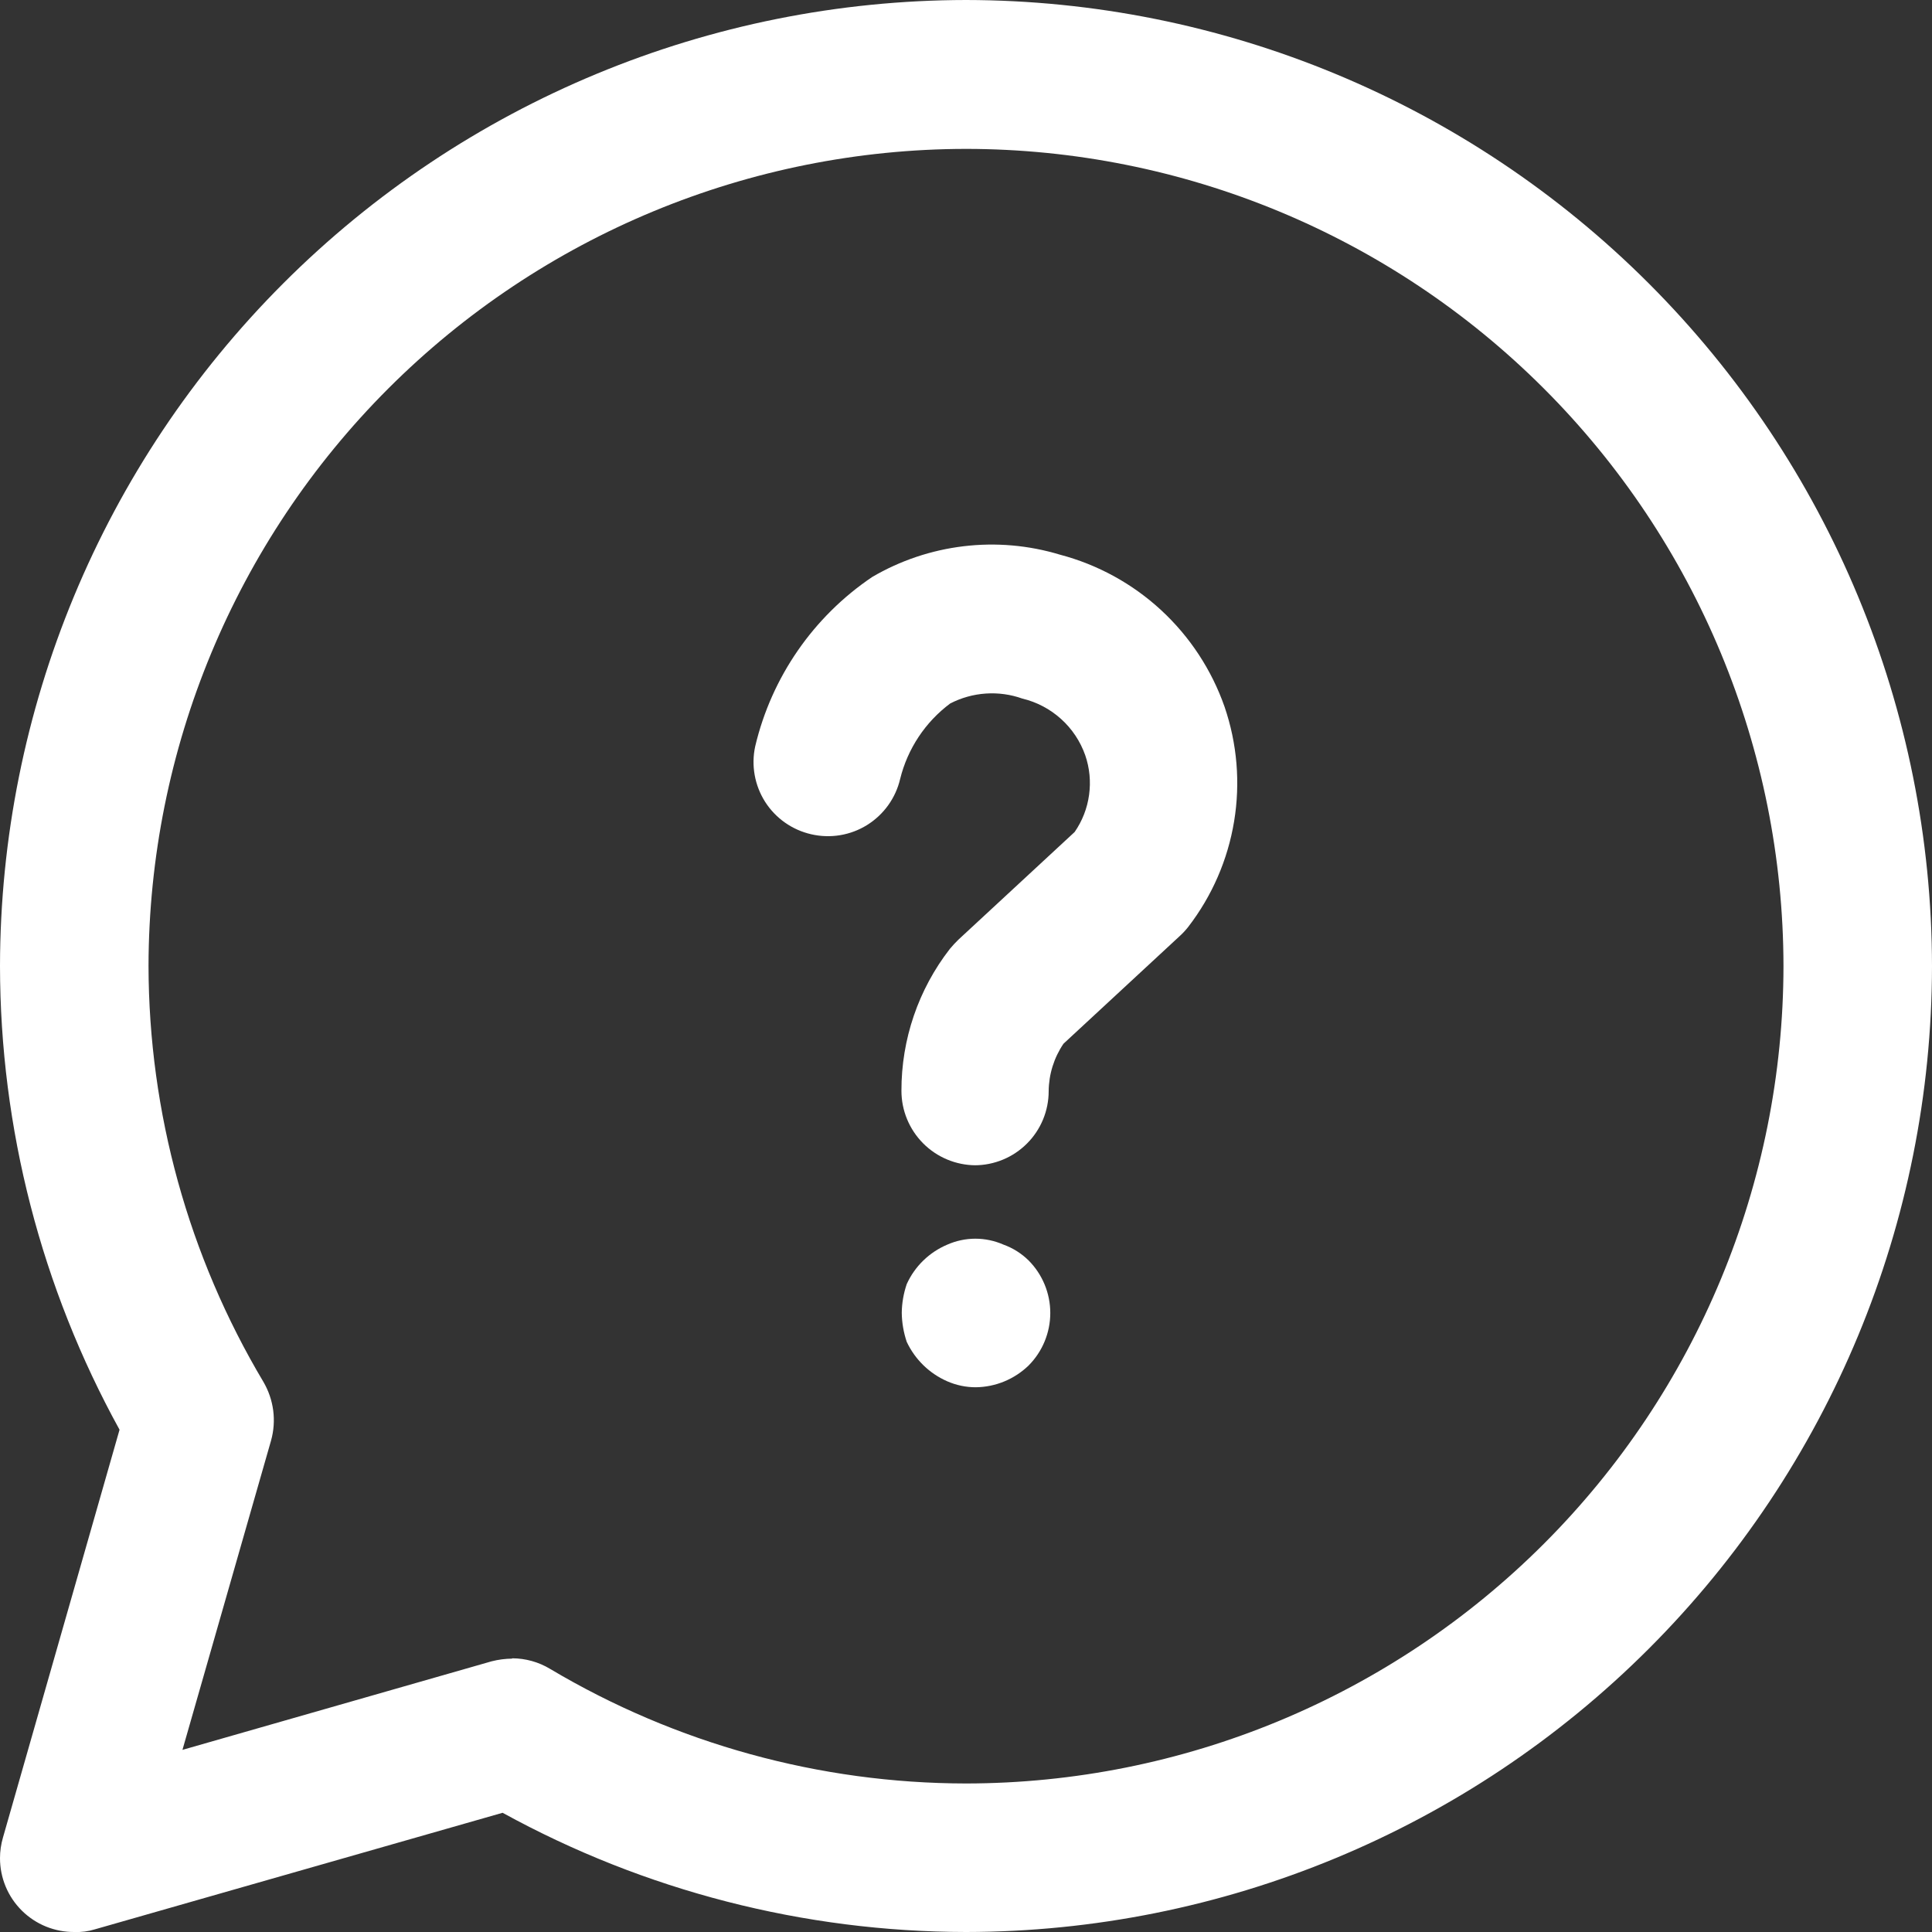
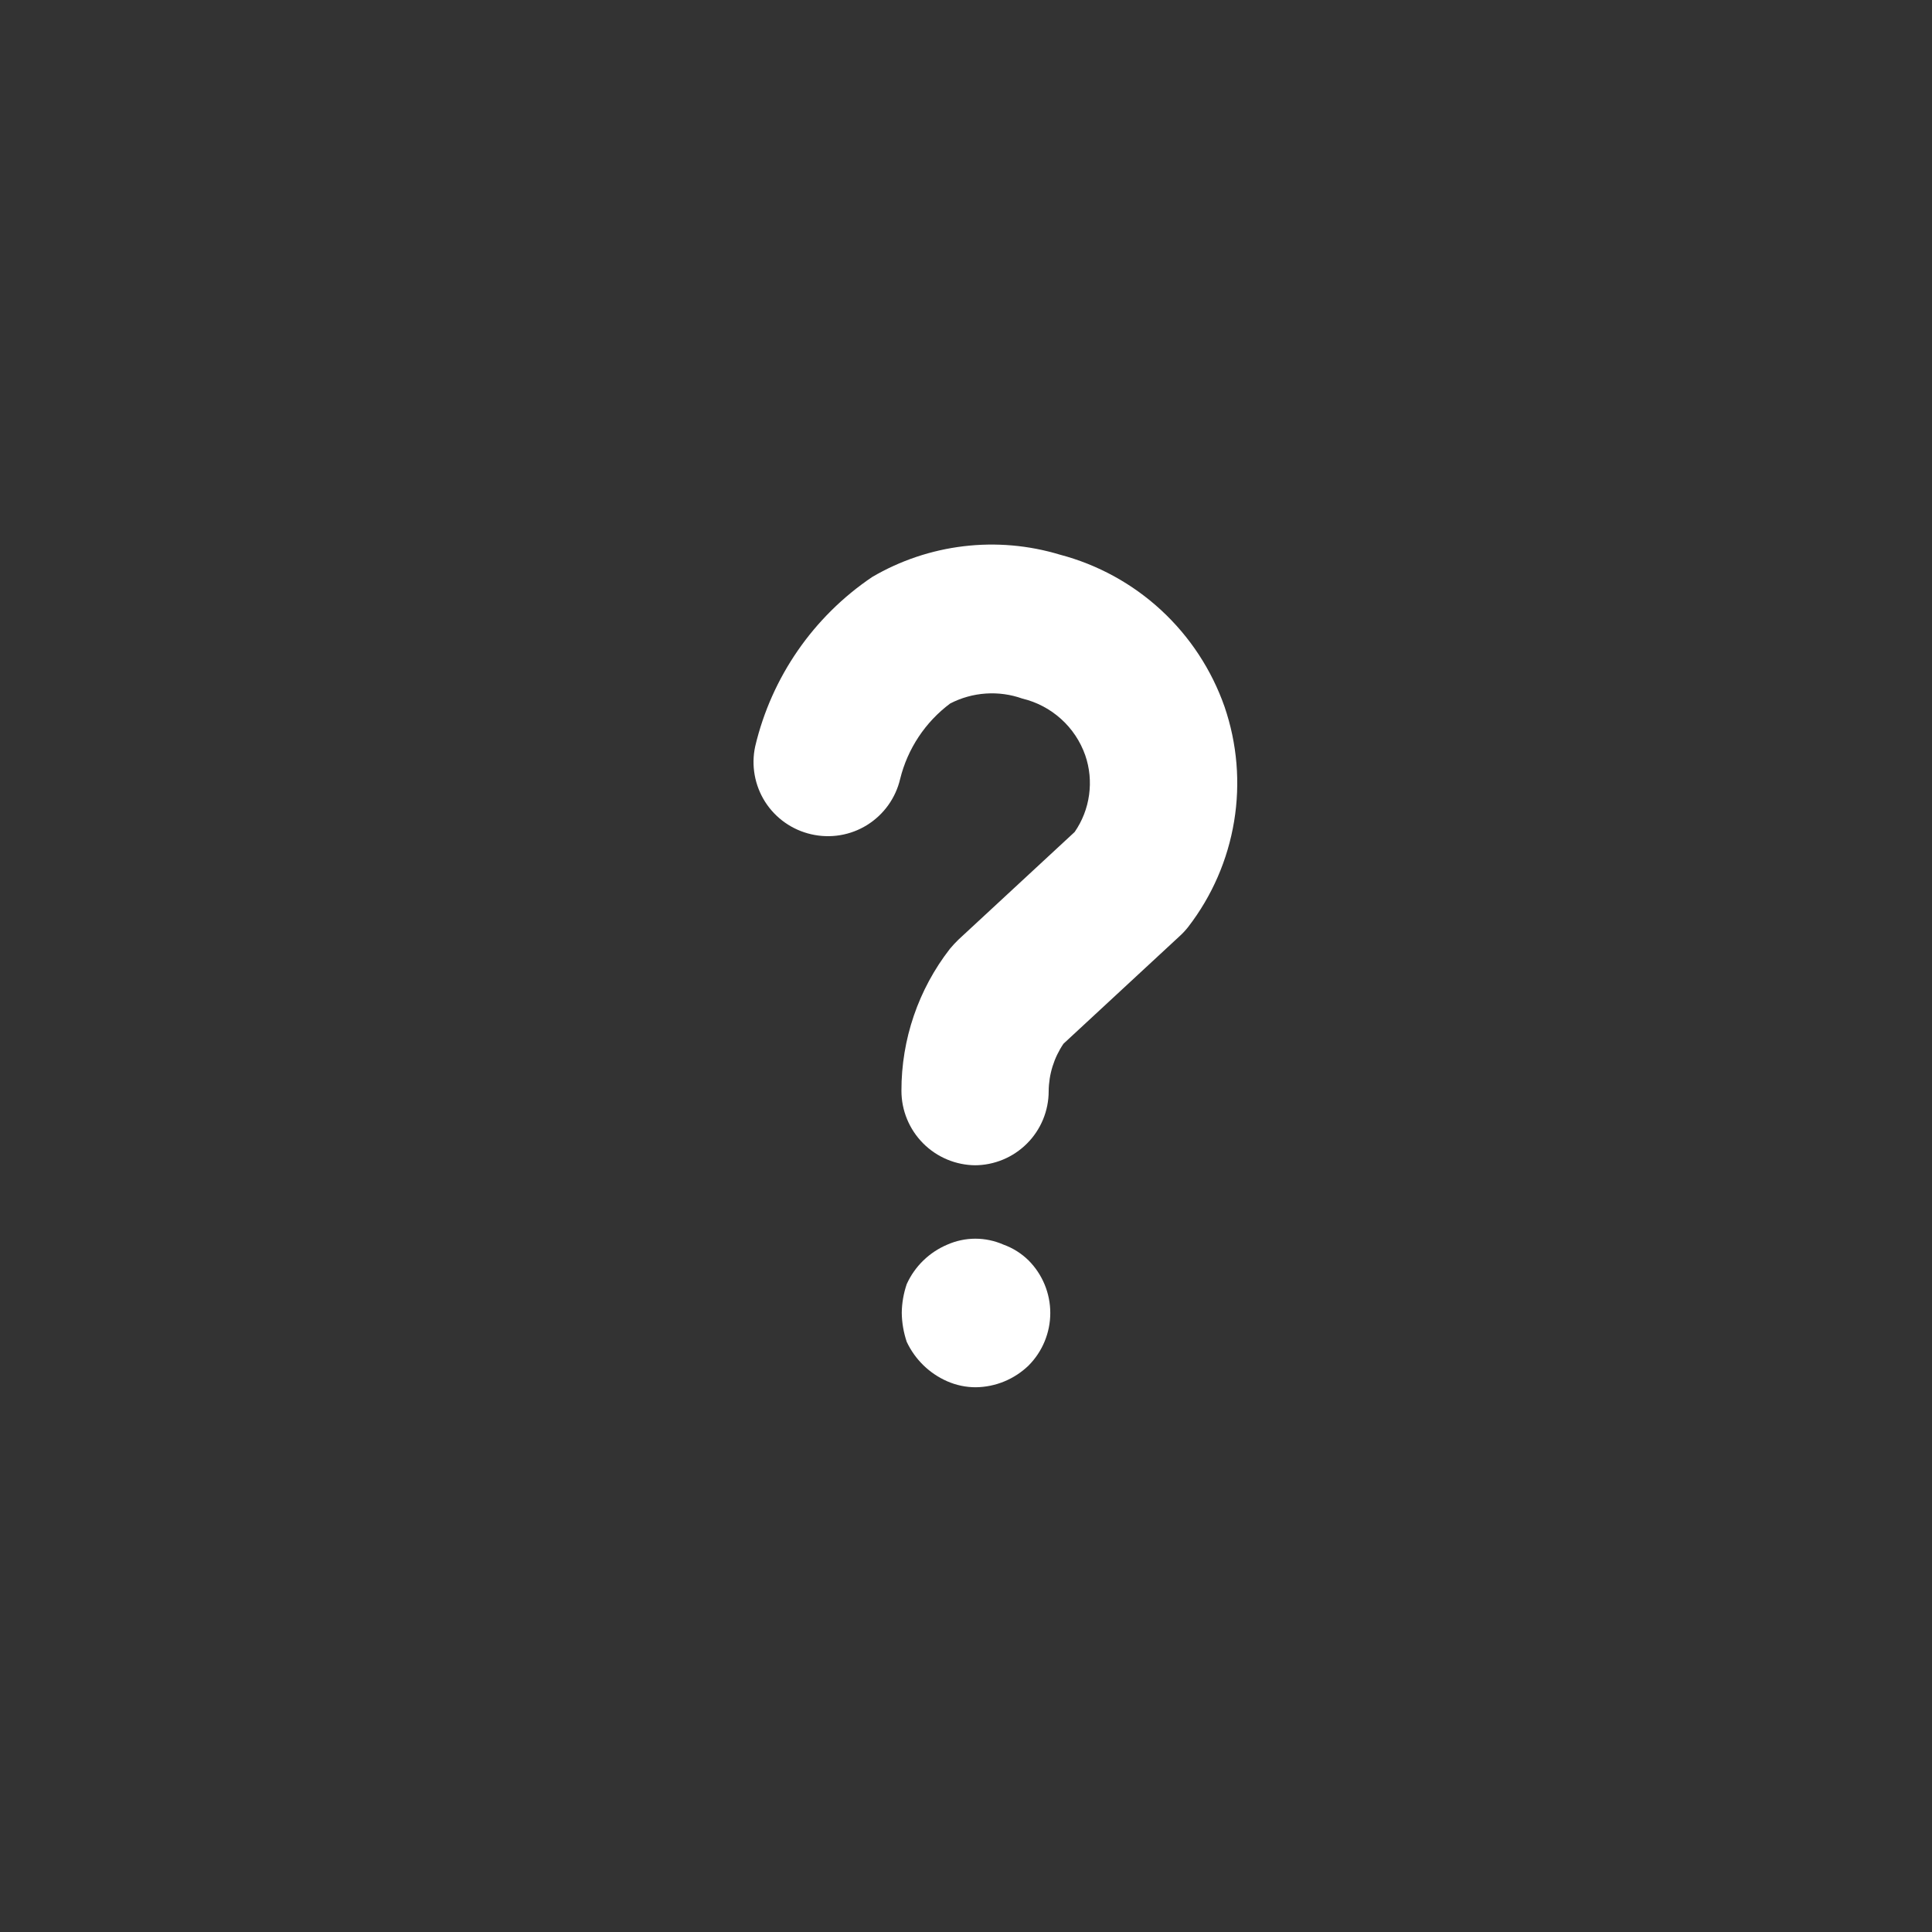
<svg xmlns="http://www.w3.org/2000/svg" width="48" height="48" viewBox="0 0 48 48" fill="none">
  <rect x="0" y="0" width="48" height="48" fill="#333333" stroke="none" />
  <g clip-path="url(#clip0_402_9461)">
-     <path d="M1.849 48C1.607 48.002 1.367 47.956 1.143 47.865C0.919 47.774 0.715 47.639 0.543 47.469C0.371 47.298 0.234 47.096 0.141 46.872C0.048 46.649 -8.15004e-06 46.409 1.4997e-06 46.167C-0 45.993 0.025 45.819 0.074 45.652L2.97 35.521C1.026 31.992 0.004 28.029 1.4997e-06 24C0.009 17.637 2.54 11.538 7.039 7.039C11.538 2.54 17.637 0.009 24 0C30.363 0.009 36.462 2.54 40.961 7.039C45.46 11.538 47.991 17.637 48 24C47.993 30.363 45.463 36.464 40.963 40.963C36.464 45.463 30.363 47.993 24 48C19.974 47.995 16.015 46.977 12.487 45.038L2.357 47.934C2.192 47.985 2.021 48.007 1.849 48ZM12.724 41.2C13.056 41.201 13.381 41.291 13.665 41.462C16.792 43.322 20.362 44.306 24 44.31C29.385 44.305 34.548 42.164 38.356 38.356C42.164 34.548 44.305 29.385 44.31 24C44.303 18.616 42.161 13.455 38.353 9.649C34.546 5.843 29.384 3.703 24 3.699C18.617 3.705 13.456 5.846 9.649 9.651C5.842 13.457 3.699 18.617 3.69 24C3.697 27.639 4.683 31.209 6.546 34.335C6.673 34.553 6.755 34.794 6.788 35.044C6.82 35.294 6.802 35.548 6.734 35.791L4.533 43.475L12.217 41.274C12.383 41.232 12.553 41.21 12.724 41.208V41.2Z" fill="white" />
    <path d="M24.237 28.951C23.748 28.948 23.28 28.753 22.935 28.406C22.59 28.059 22.396 27.59 22.396 27.101C22.393 25.825 22.816 24.583 23.599 23.575C23.666 23.494 23.737 23.418 23.812 23.345L26.7 20.67C26.89 20.395 27.013 20.079 27.058 19.747C27.104 19.416 27.071 19.079 26.962 18.763C26.84 18.417 26.633 18.106 26.36 17.861C26.087 17.615 25.757 17.441 25.399 17.356C25.108 17.252 24.799 17.21 24.491 17.231C24.182 17.252 23.882 17.336 23.607 17.478C22.988 17.94 22.549 18.603 22.364 19.352C22.253 19.827 21.957 20.239 21.543 20.497C21.129 20.755 20.629 20.837 20.154 20.727C19.681 20.619 19.27 20.33 19.009 19.921C18.749 19.511 18.66 19.016 18.763 18.542C19.169 16.825 20.206 15.323 21.668 14.336C22.365 13.927 23.139 13.667 23.942 13.571C24.745 13.475 25.558 13.546 26.332 13.78C27.271 14.027 28.136 14.501 28.849 15.16C29.562 15.819 30.103 16.643 30.424 17.56C30.737 18.475 30.819 19.453 30.661 20.407C30.504 21.36 30.113 22.26 29.523 23.026C29.459 23.108 29.388 23.185 29.311 23.255L26.422 25.931C26.186 26.279 26.058 26.689 26.054 27.11C26.054 27.598 25.86 28.066 25.515 28.411C25.169 28.757 24.701 28.951 24.213 28.951H24.237ZM25.555 33.926C25.9 33.579 26.094 33.11 26.094 32.62C26.094 32.131 25.9 31.662 25.555 31.315C25.378 31.141 25.166 31.007 24.933 30.923C24.712 30.826 24.474 30.775 24.233 30.775C23.992 30.775 23.754 30.826 23.534 30.923C23.087 31.112 22.727 31.462 22.527 31.904C22.449 32.134 22.407 32.374 22.404 32.616C22.407 32.861 22.449 33.104 22.527 33.337C22.733 33.775 23.09 34.124 23.534 34.318C23.758 34.416 24.001 34.467 24.245 34.466C24.735 34.46 25.203 34.266 25.555 33.926Z" fill="white" />
  </g>
  <defs>
    <clipPath id="clip0_402_9461">
      <rect width="48" height="48" fill="white" />
    </clipPath>
  </defs>
</svg>